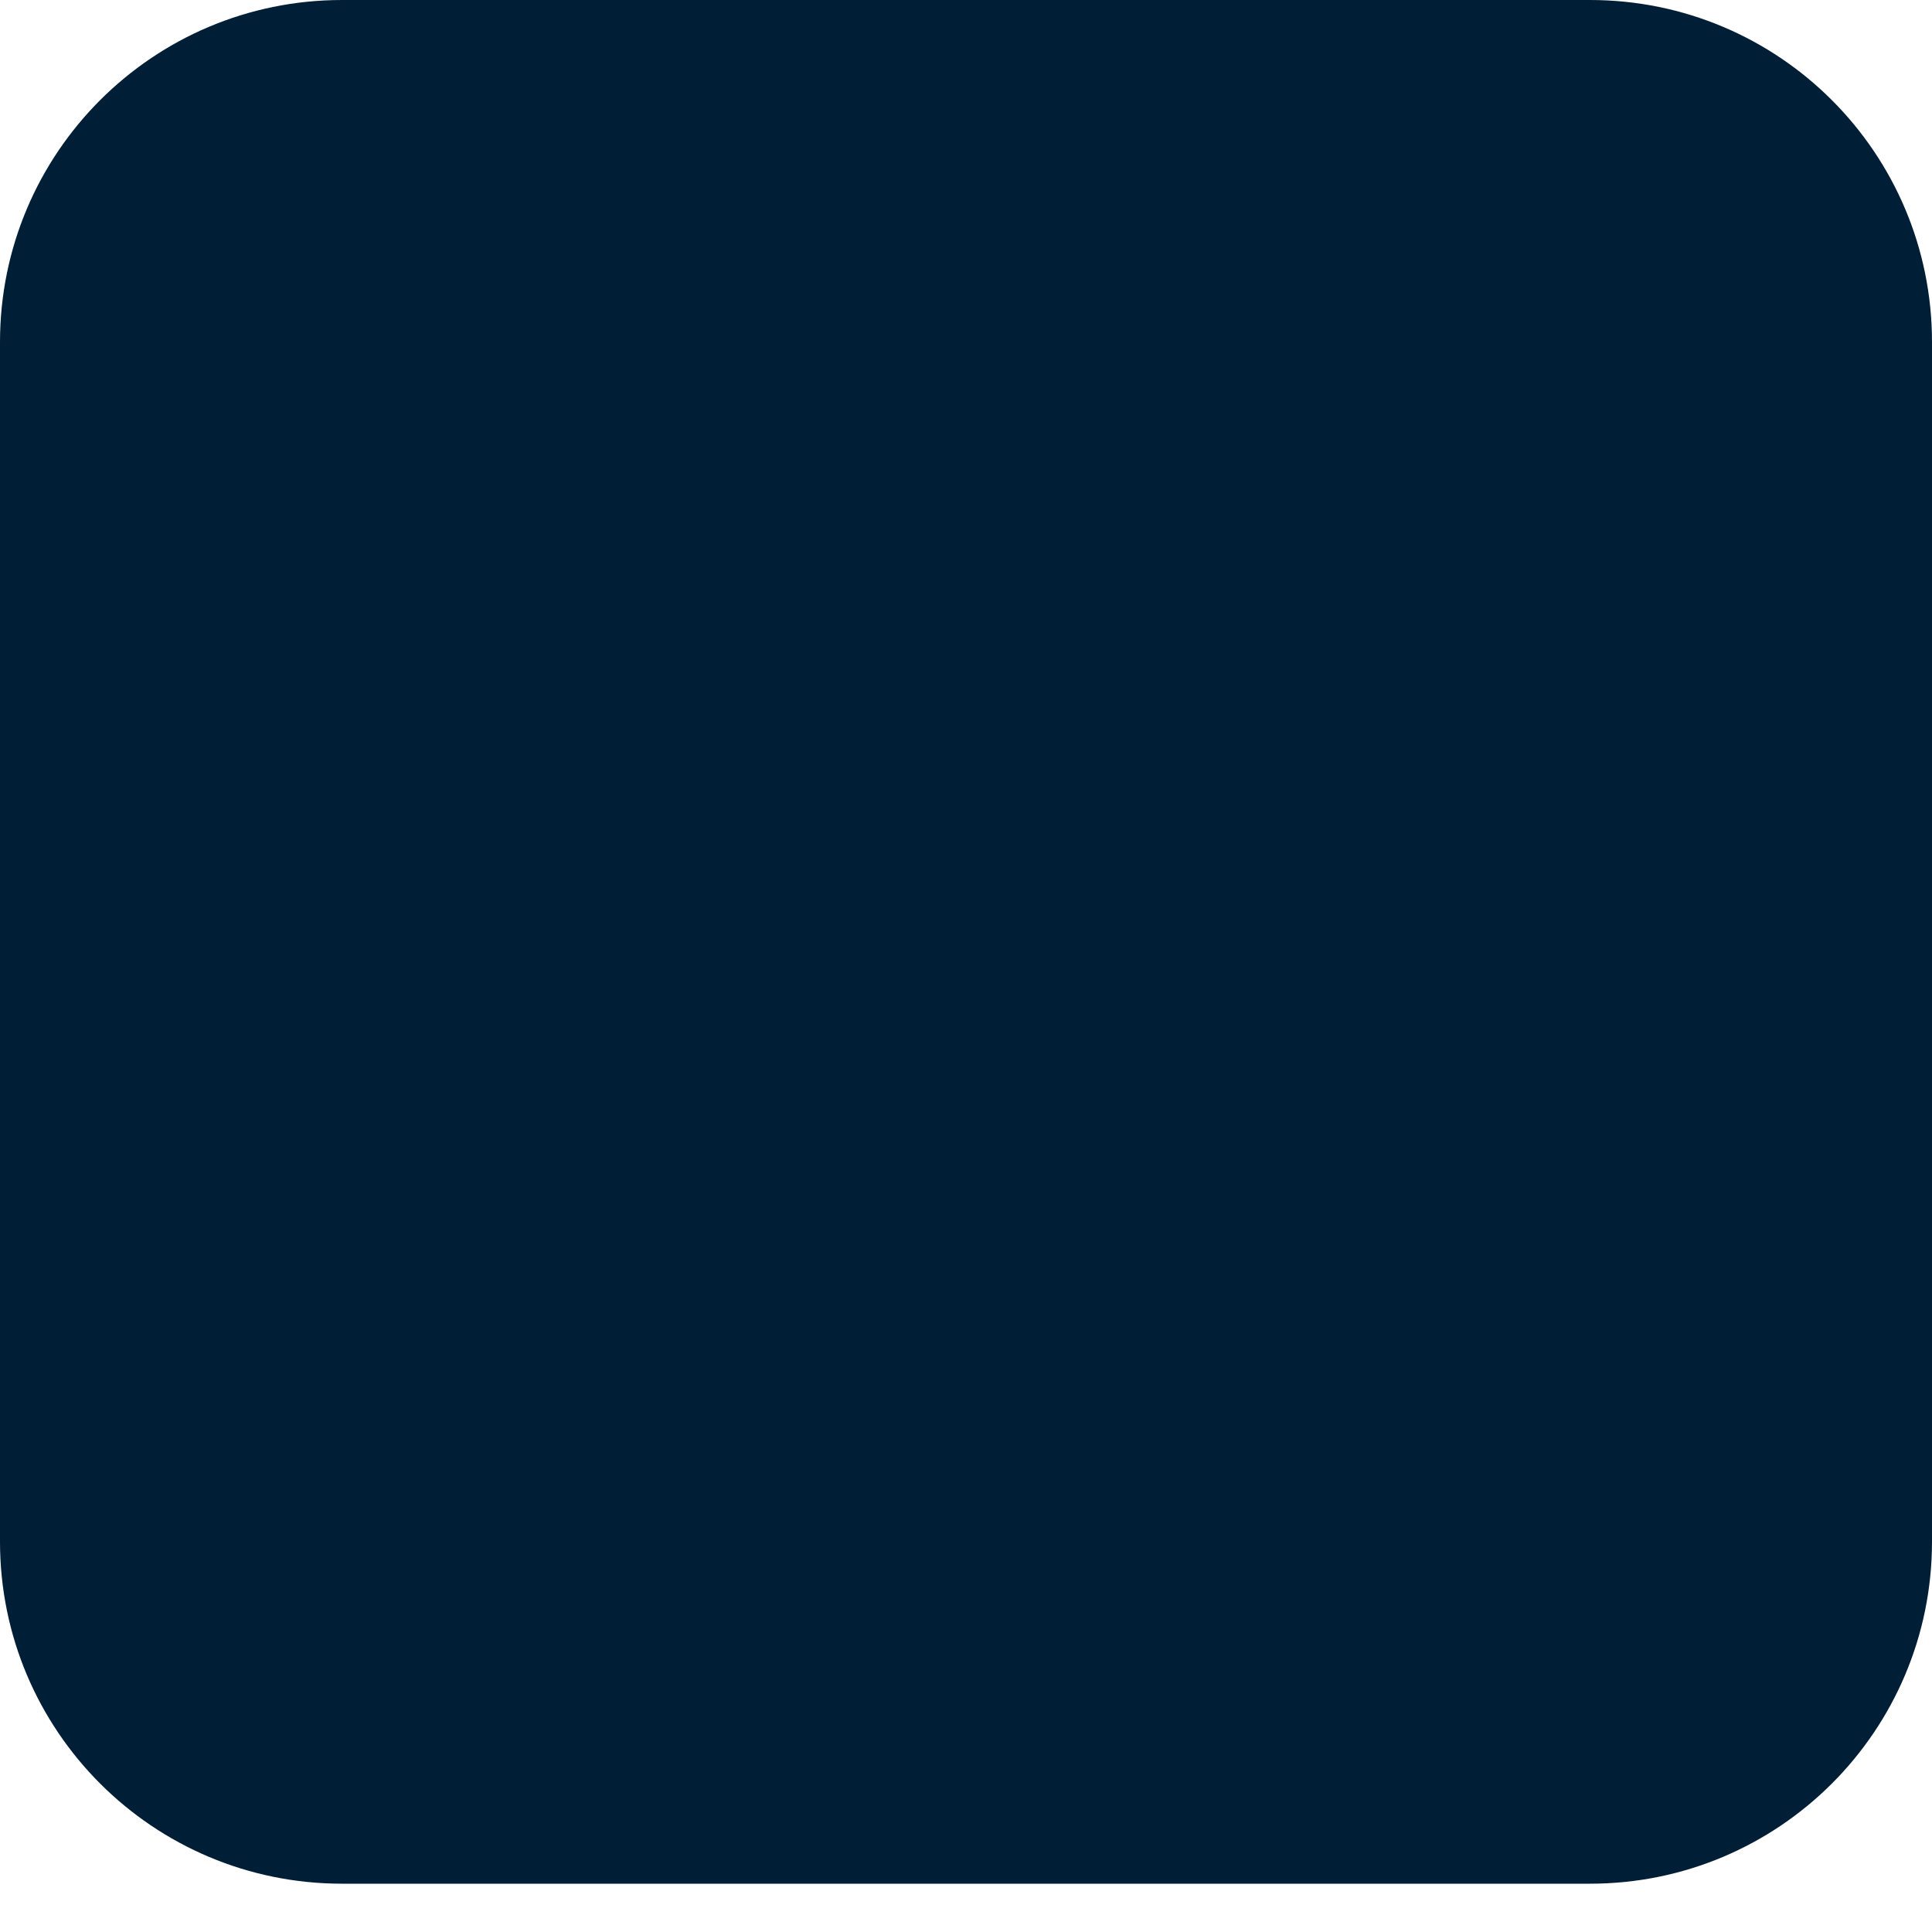
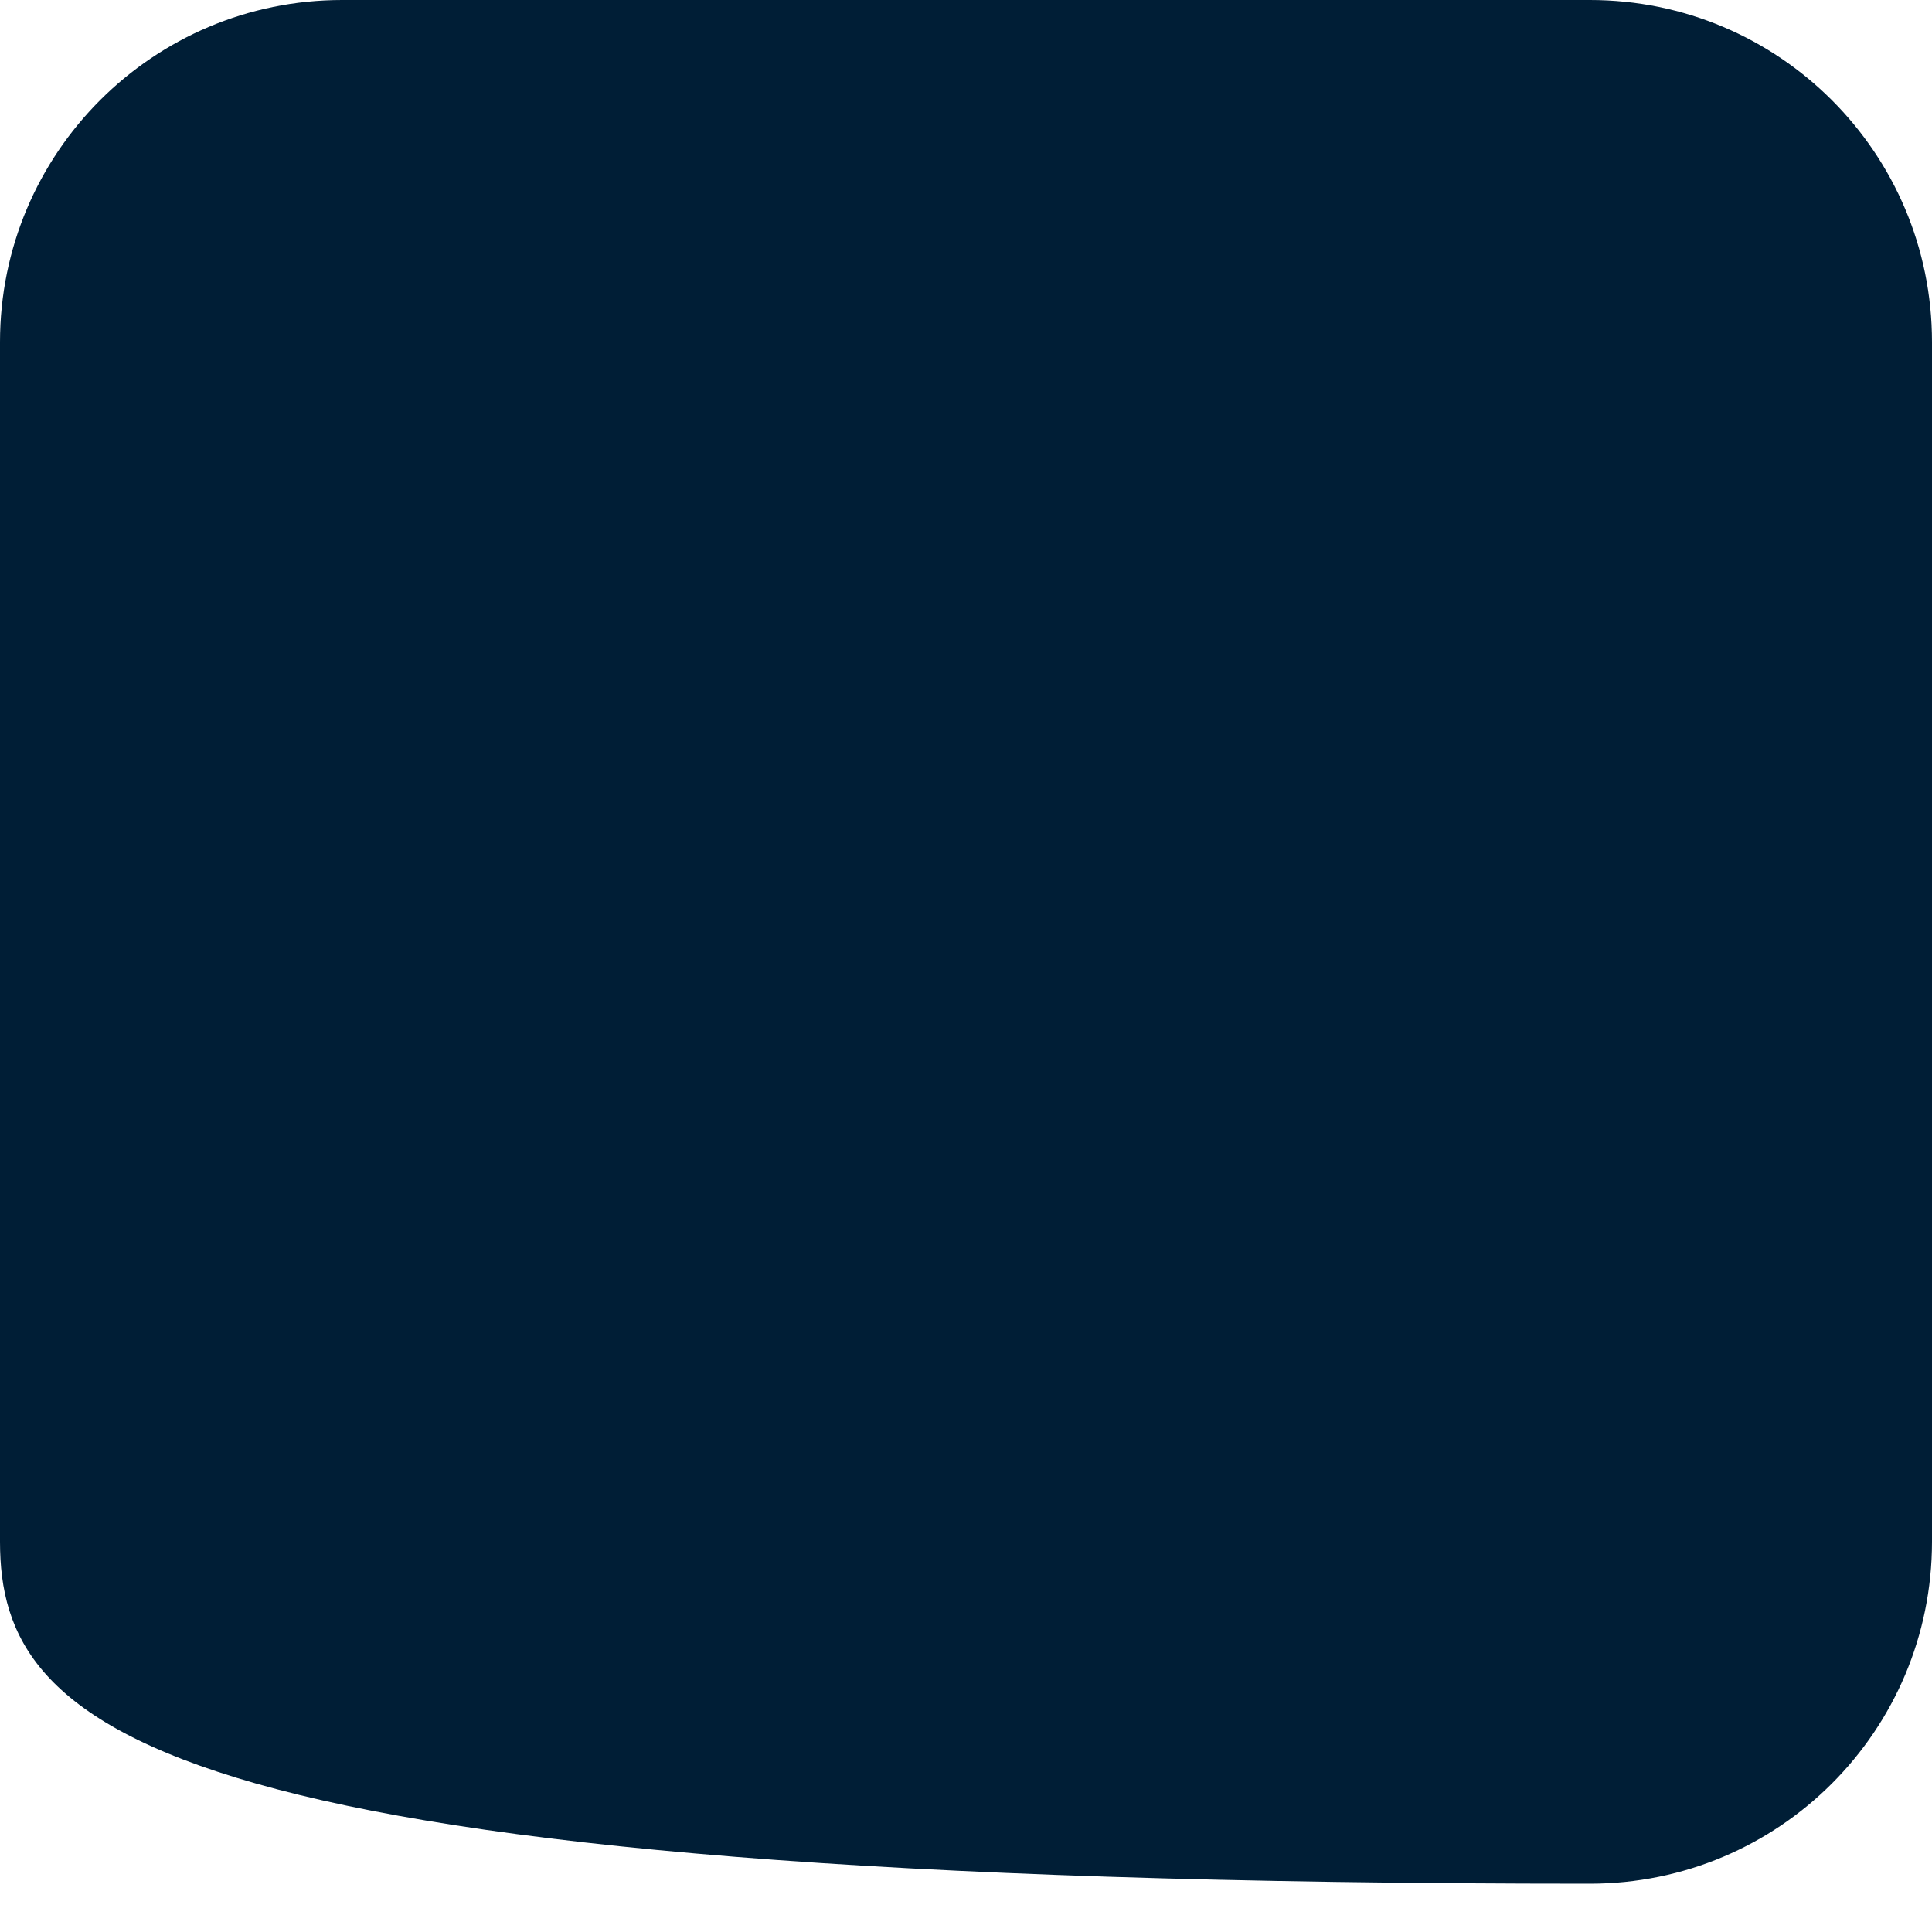
<svg xmlns="http://www.w3.org/2000/svg" fill="none" height="100%" overflow="visible" preserveAspectRatio="none" style="display: block;" viewBox="0 0 16 16" width="100%">
-   <path d="M2.833 0H13.167C14.733 0 16 1.267 16 2.833V12.767C16 14.333 14.733 15.6 13.167 15.6H2.833C1.267 15.6 0 14.333 0 12.767V2.833C0 1.267 1.267 0 2.833 0Z" fill="#001E36" id="Vector" />
+   <path d="M2.833 0H13.167C14.733 0 16 1.267 16 2.833V12.767C16 14.333 14.733 15.6 13.167 15.6C1.267 15.6 0 14.333 0 12.767V2.833C0 1.267 1.267 0 2.833 0Z" fill="#001E36" id="Vector" />
</svg>